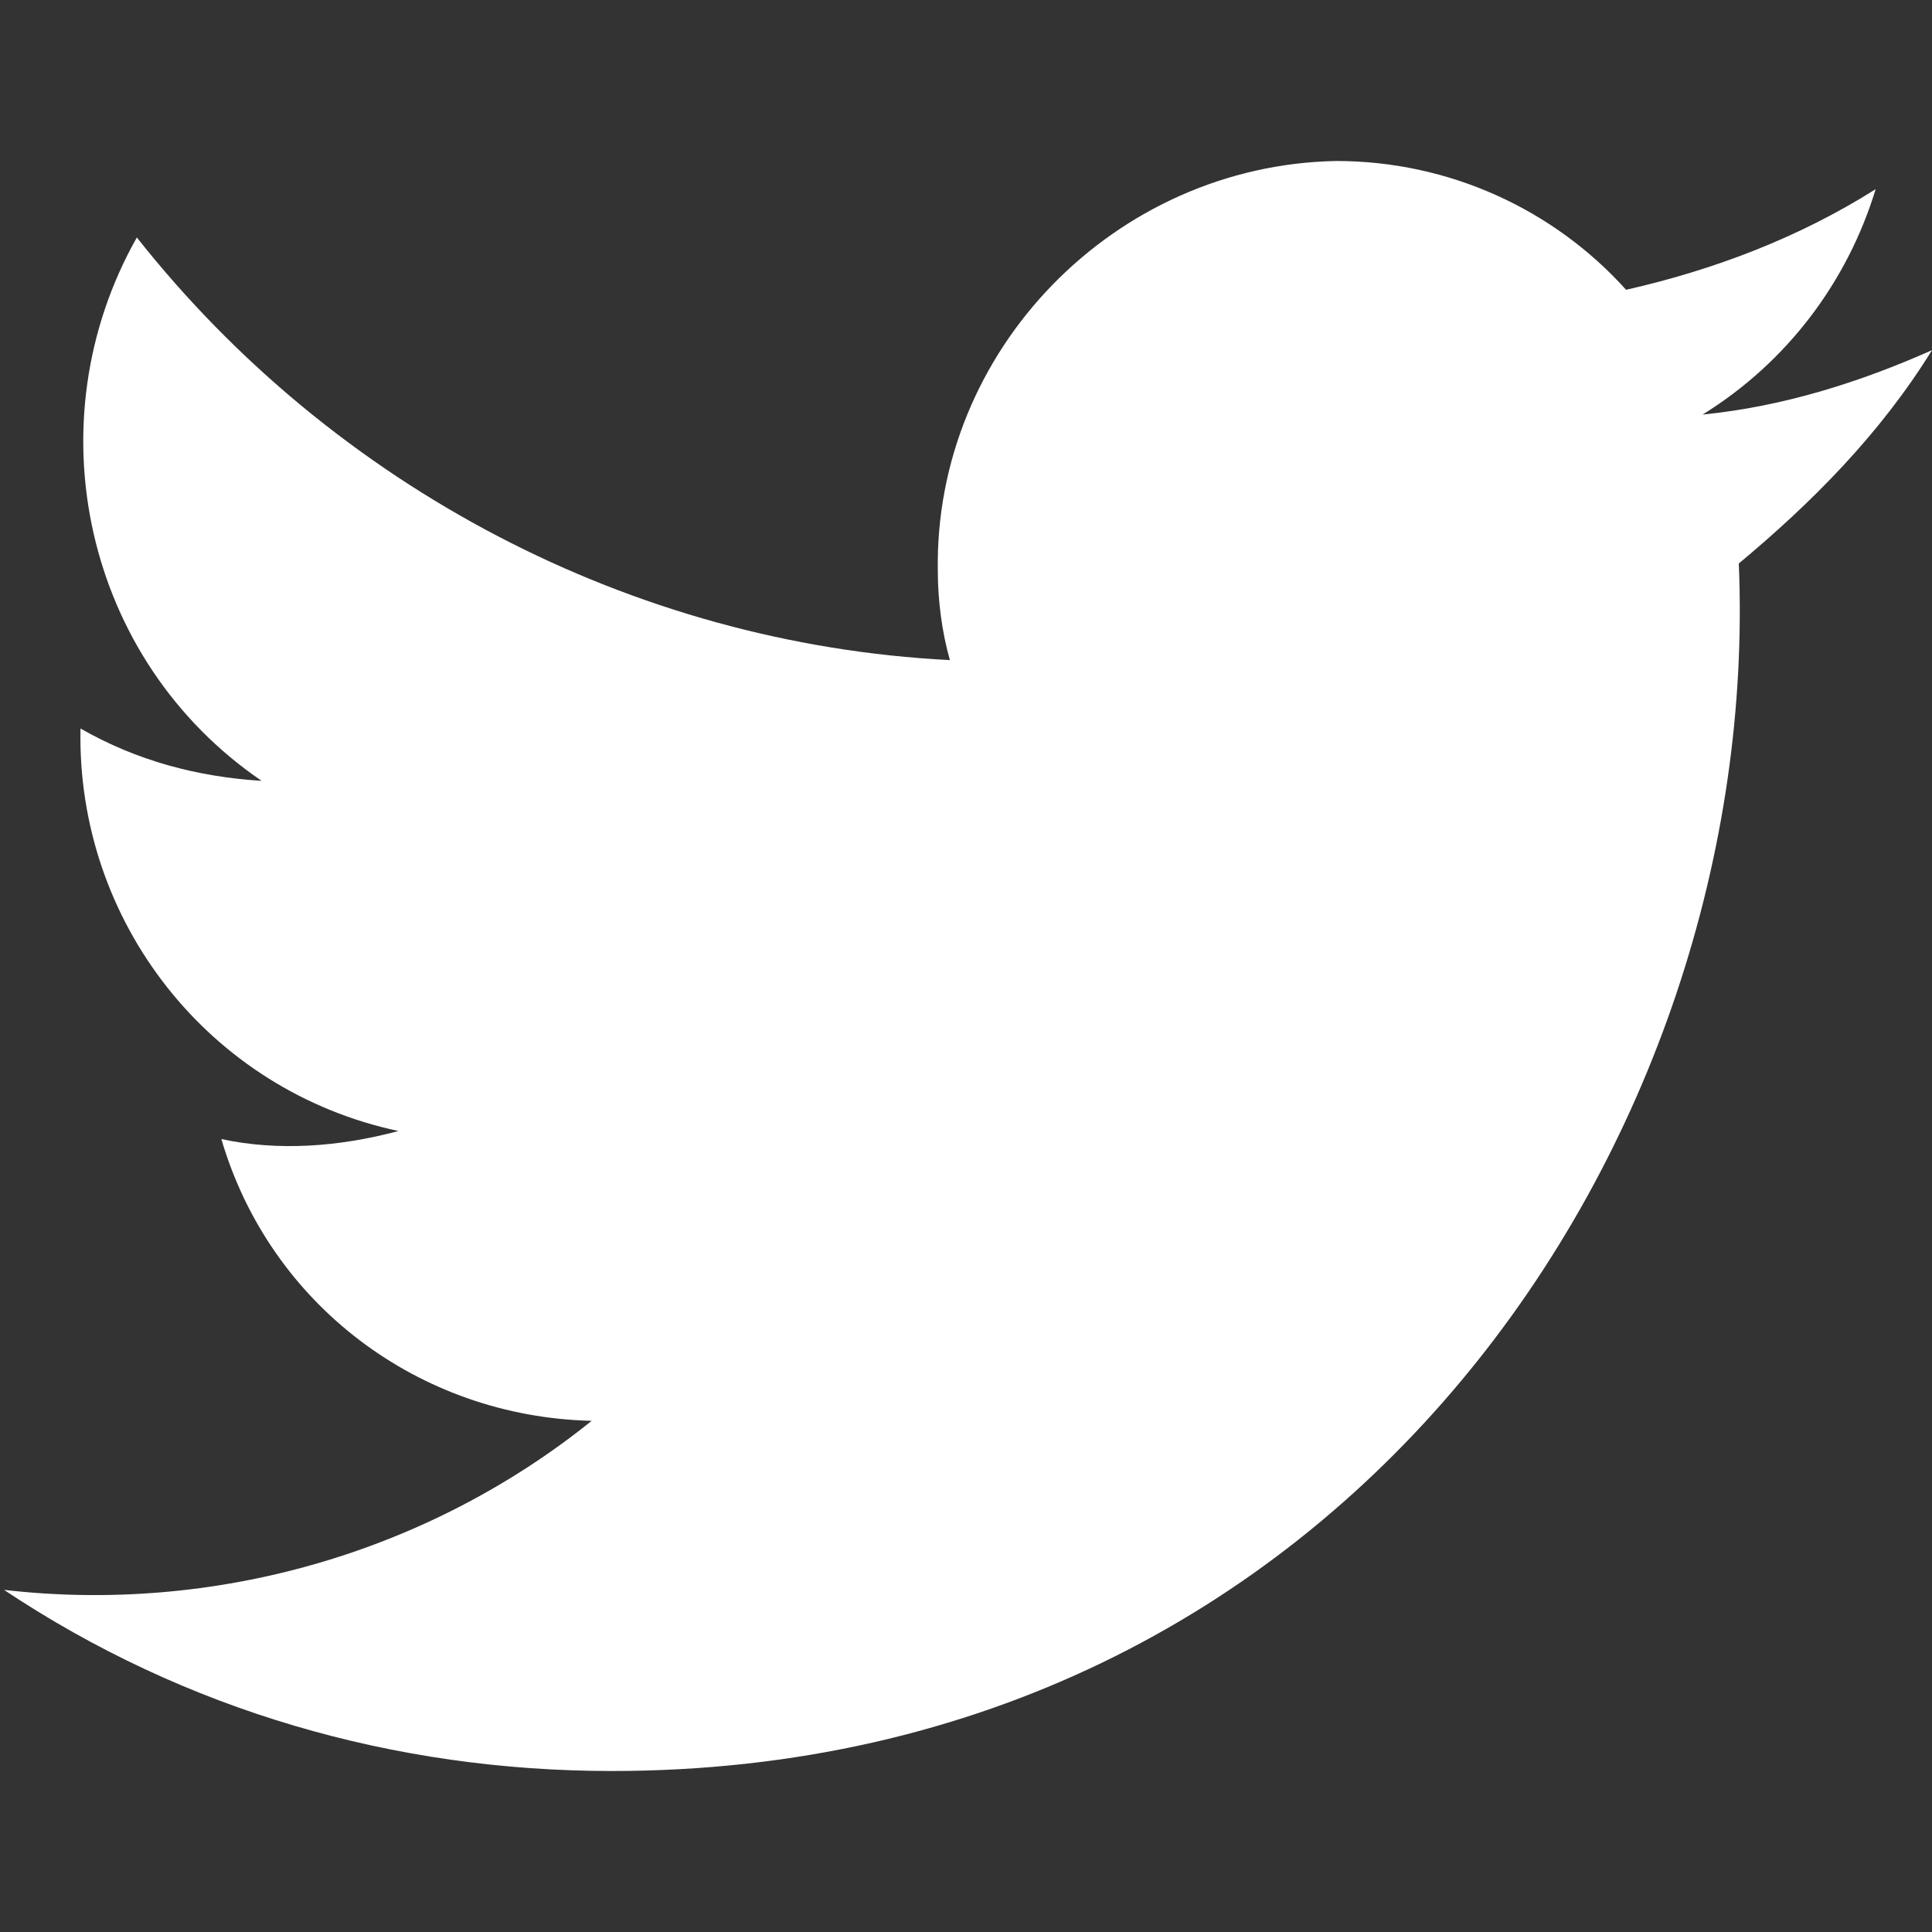
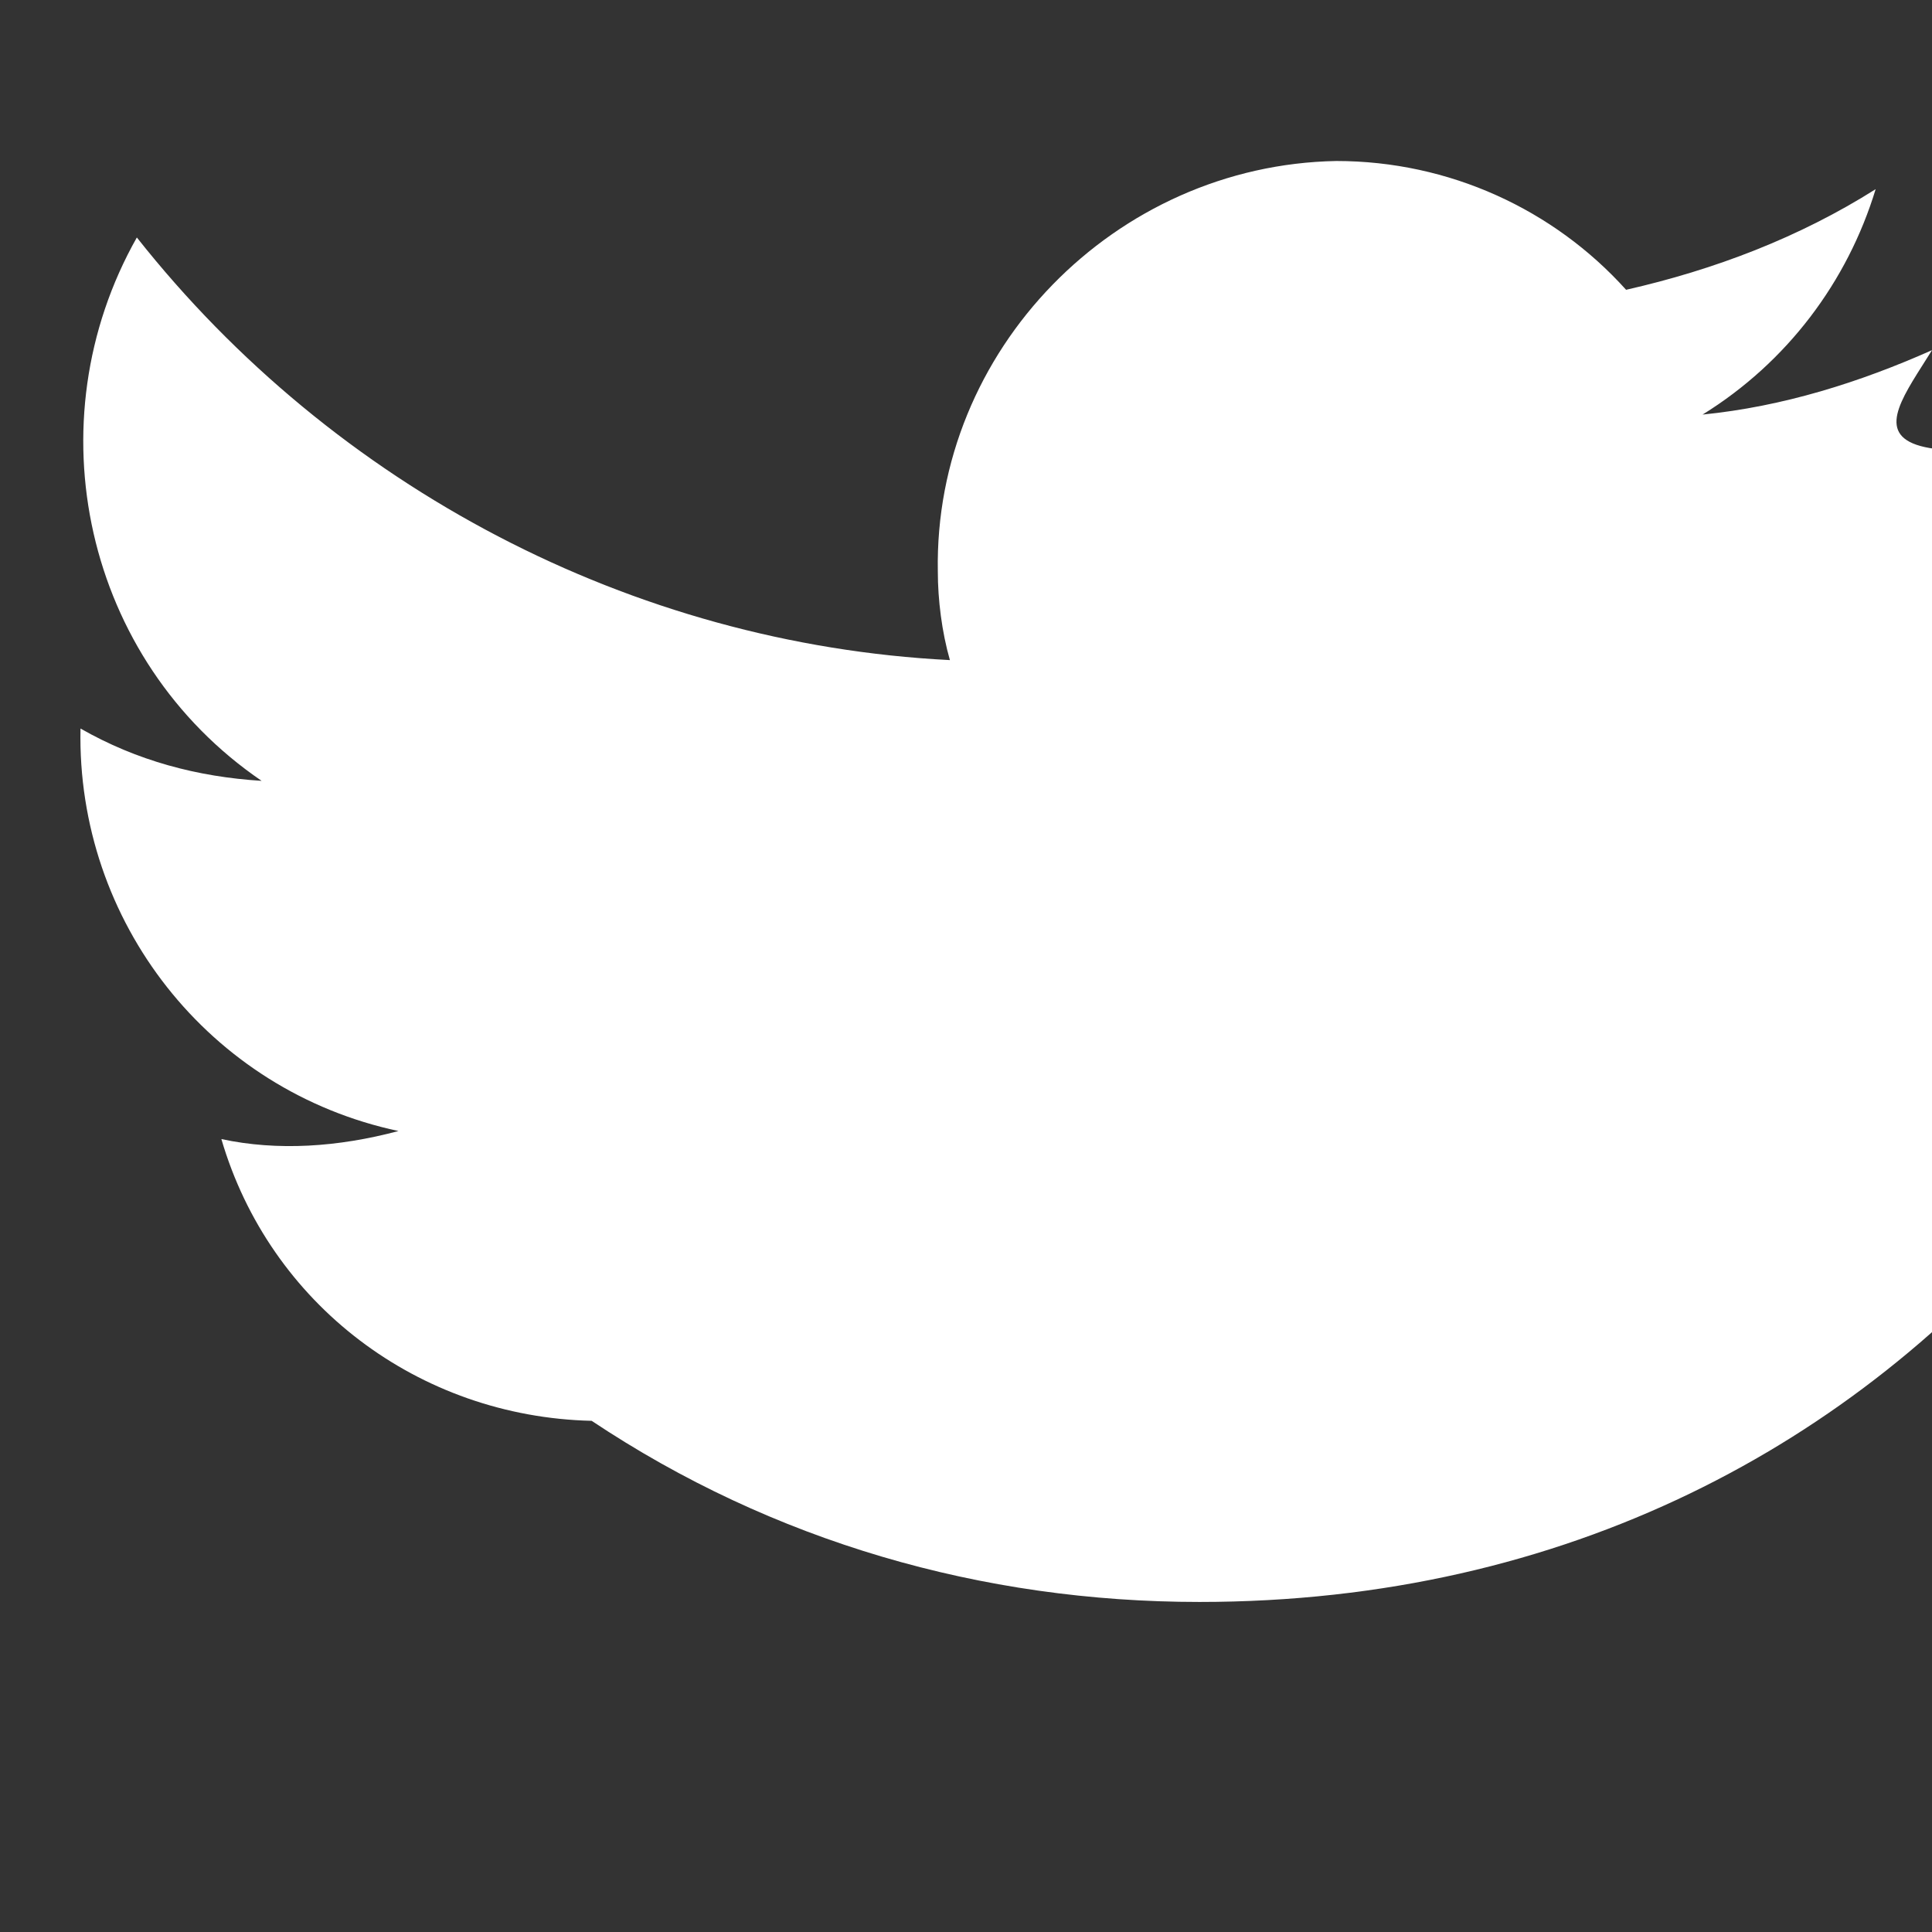
<svg xmlns="http://www.w3.org/2000/svg" version="1.1" id="Layer_1" x="0px" y="0px" viewBox="0 0 48 48" style="enable-background:new 0 0 48 48;" xml:space="preserve">
  <rect x="0" y="0" width="48" height="48" fill="#333333" stroke="none" />
  <style type="text/css">
	.st0{fill:#FFFFFF;}
</style>
-   <path id="twitter-1" class="st0" d="M48,8.7c-1.8,0.8-3.7,1.4-5.7,1.6c2.1-1.3,3.6-3.3,4.3-5.6c-1.9,1.2-4,2-6.2,2.5  C38.6,5.2,36,4,33.2,4c-5.5,0.1-10,4.7-9.9,10.2c0,0.7,0.1,1.5,0.3,2.2C15.7,16,8.3,12.1,3.4,5.9c-2.6,4.6-1.3,10.5,3.1,13.5  c-1.6-0.1-3.1-0.5-4.5-1.3c-0.1,4.8,3.2,9,7.9,10c-1.5,0.4-3,0.5-4.4,0.2c1.2,4.1,4.9,6.9,9.2,7c-4.1,3.3-9.4,4.8-14.6,4.2  c4.5,3,9.7,4.5,15.1,4.5c18.3,0,28.6-15.8,28-30C45,12.5,46.7,10.8,48,8.7z" />
+   <path id="twitter-1" class="st0" d="M48,8.7c-1.8,0.8-3.7,1.4-5.7,1.6c2.1-1.3,3.6-3.3,4.3-5.6c-1.9,1.2-4,2-6.2,2.5  C38.6,5.2,36,4,33.2,4c-5.5,0.1-10,4.7-9.9,10.2c0,0.7,0.1,1.5,0.3,2.2C15.7,16,8.3,12.1,3.4,5.9c-2.6,4.6-1.3,10.5,3.1,13.5  c-1.6-0.1-3.1-0.5-4.5-1.3c-0.1,4.8,3.2,9,7.9,10c-1.5,0.4-3,0.5-4.4,0.2c1.2,4.1,4.9,6.9,9.2,7c4.5,3,9.7,4.5,15.1,4.5c18.3,0,28.6-15.8,28-30C45,12.5,46.7,10.8,48,8.7z" />
</svg>